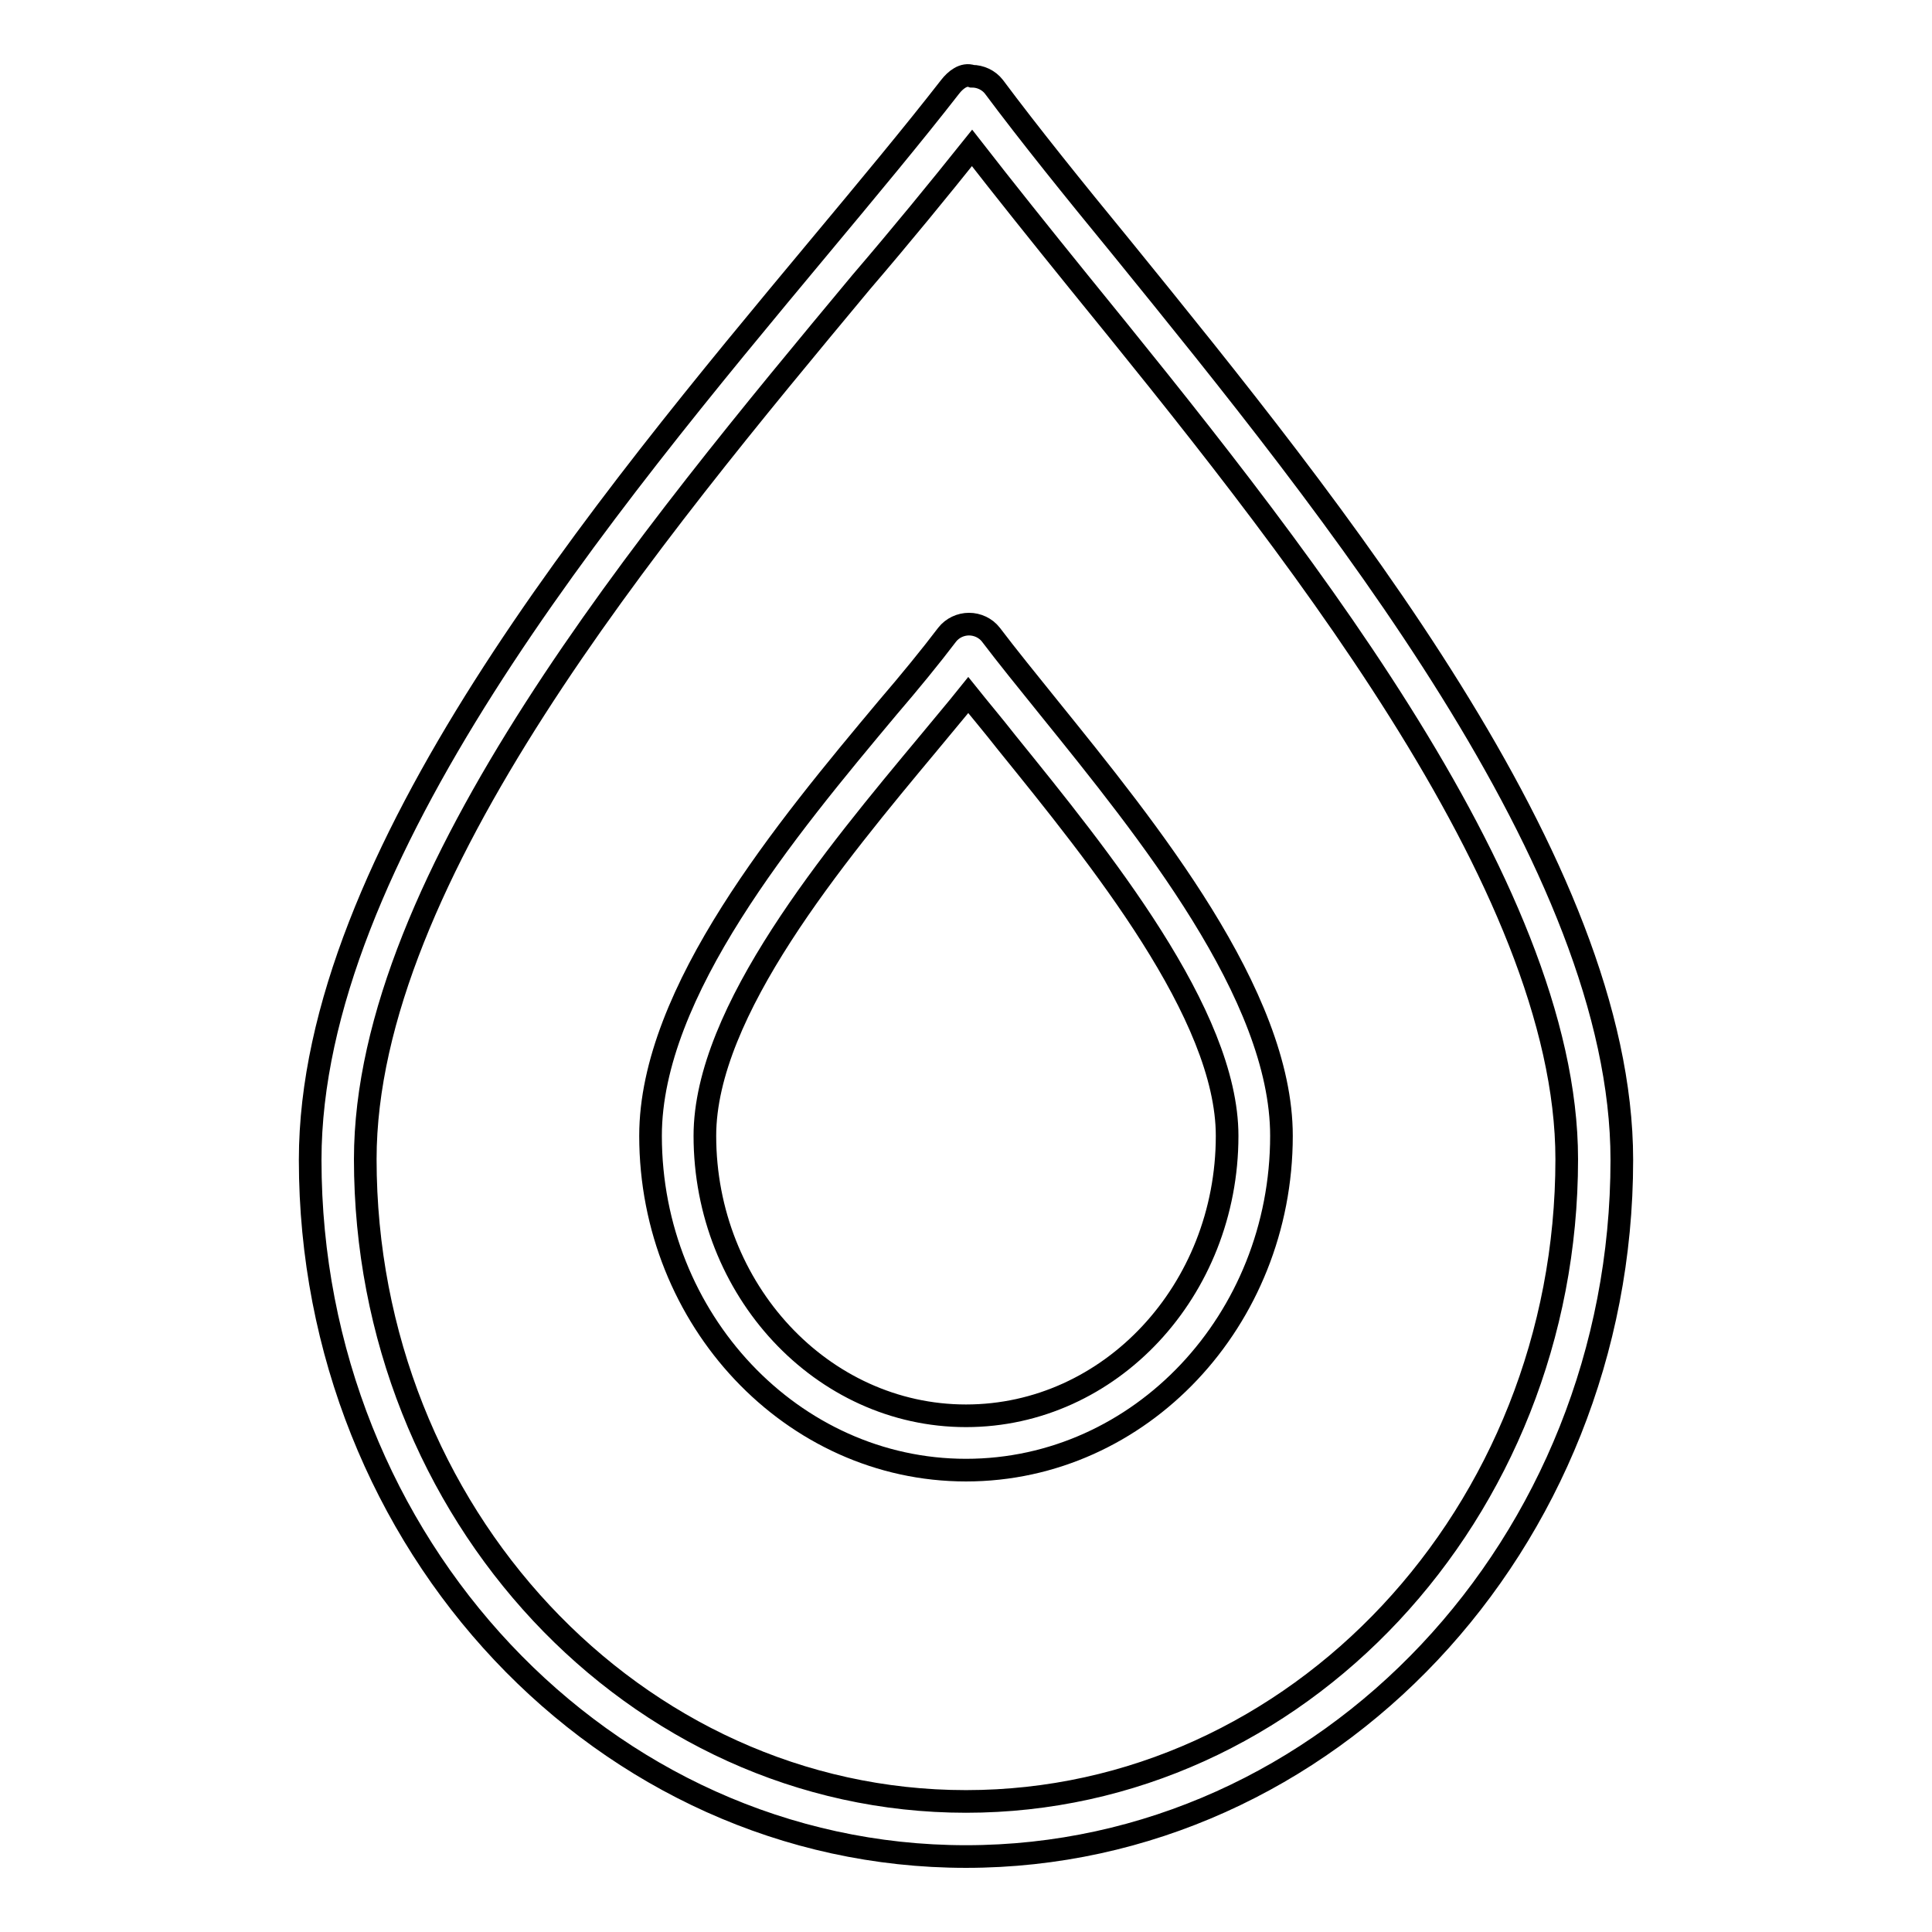
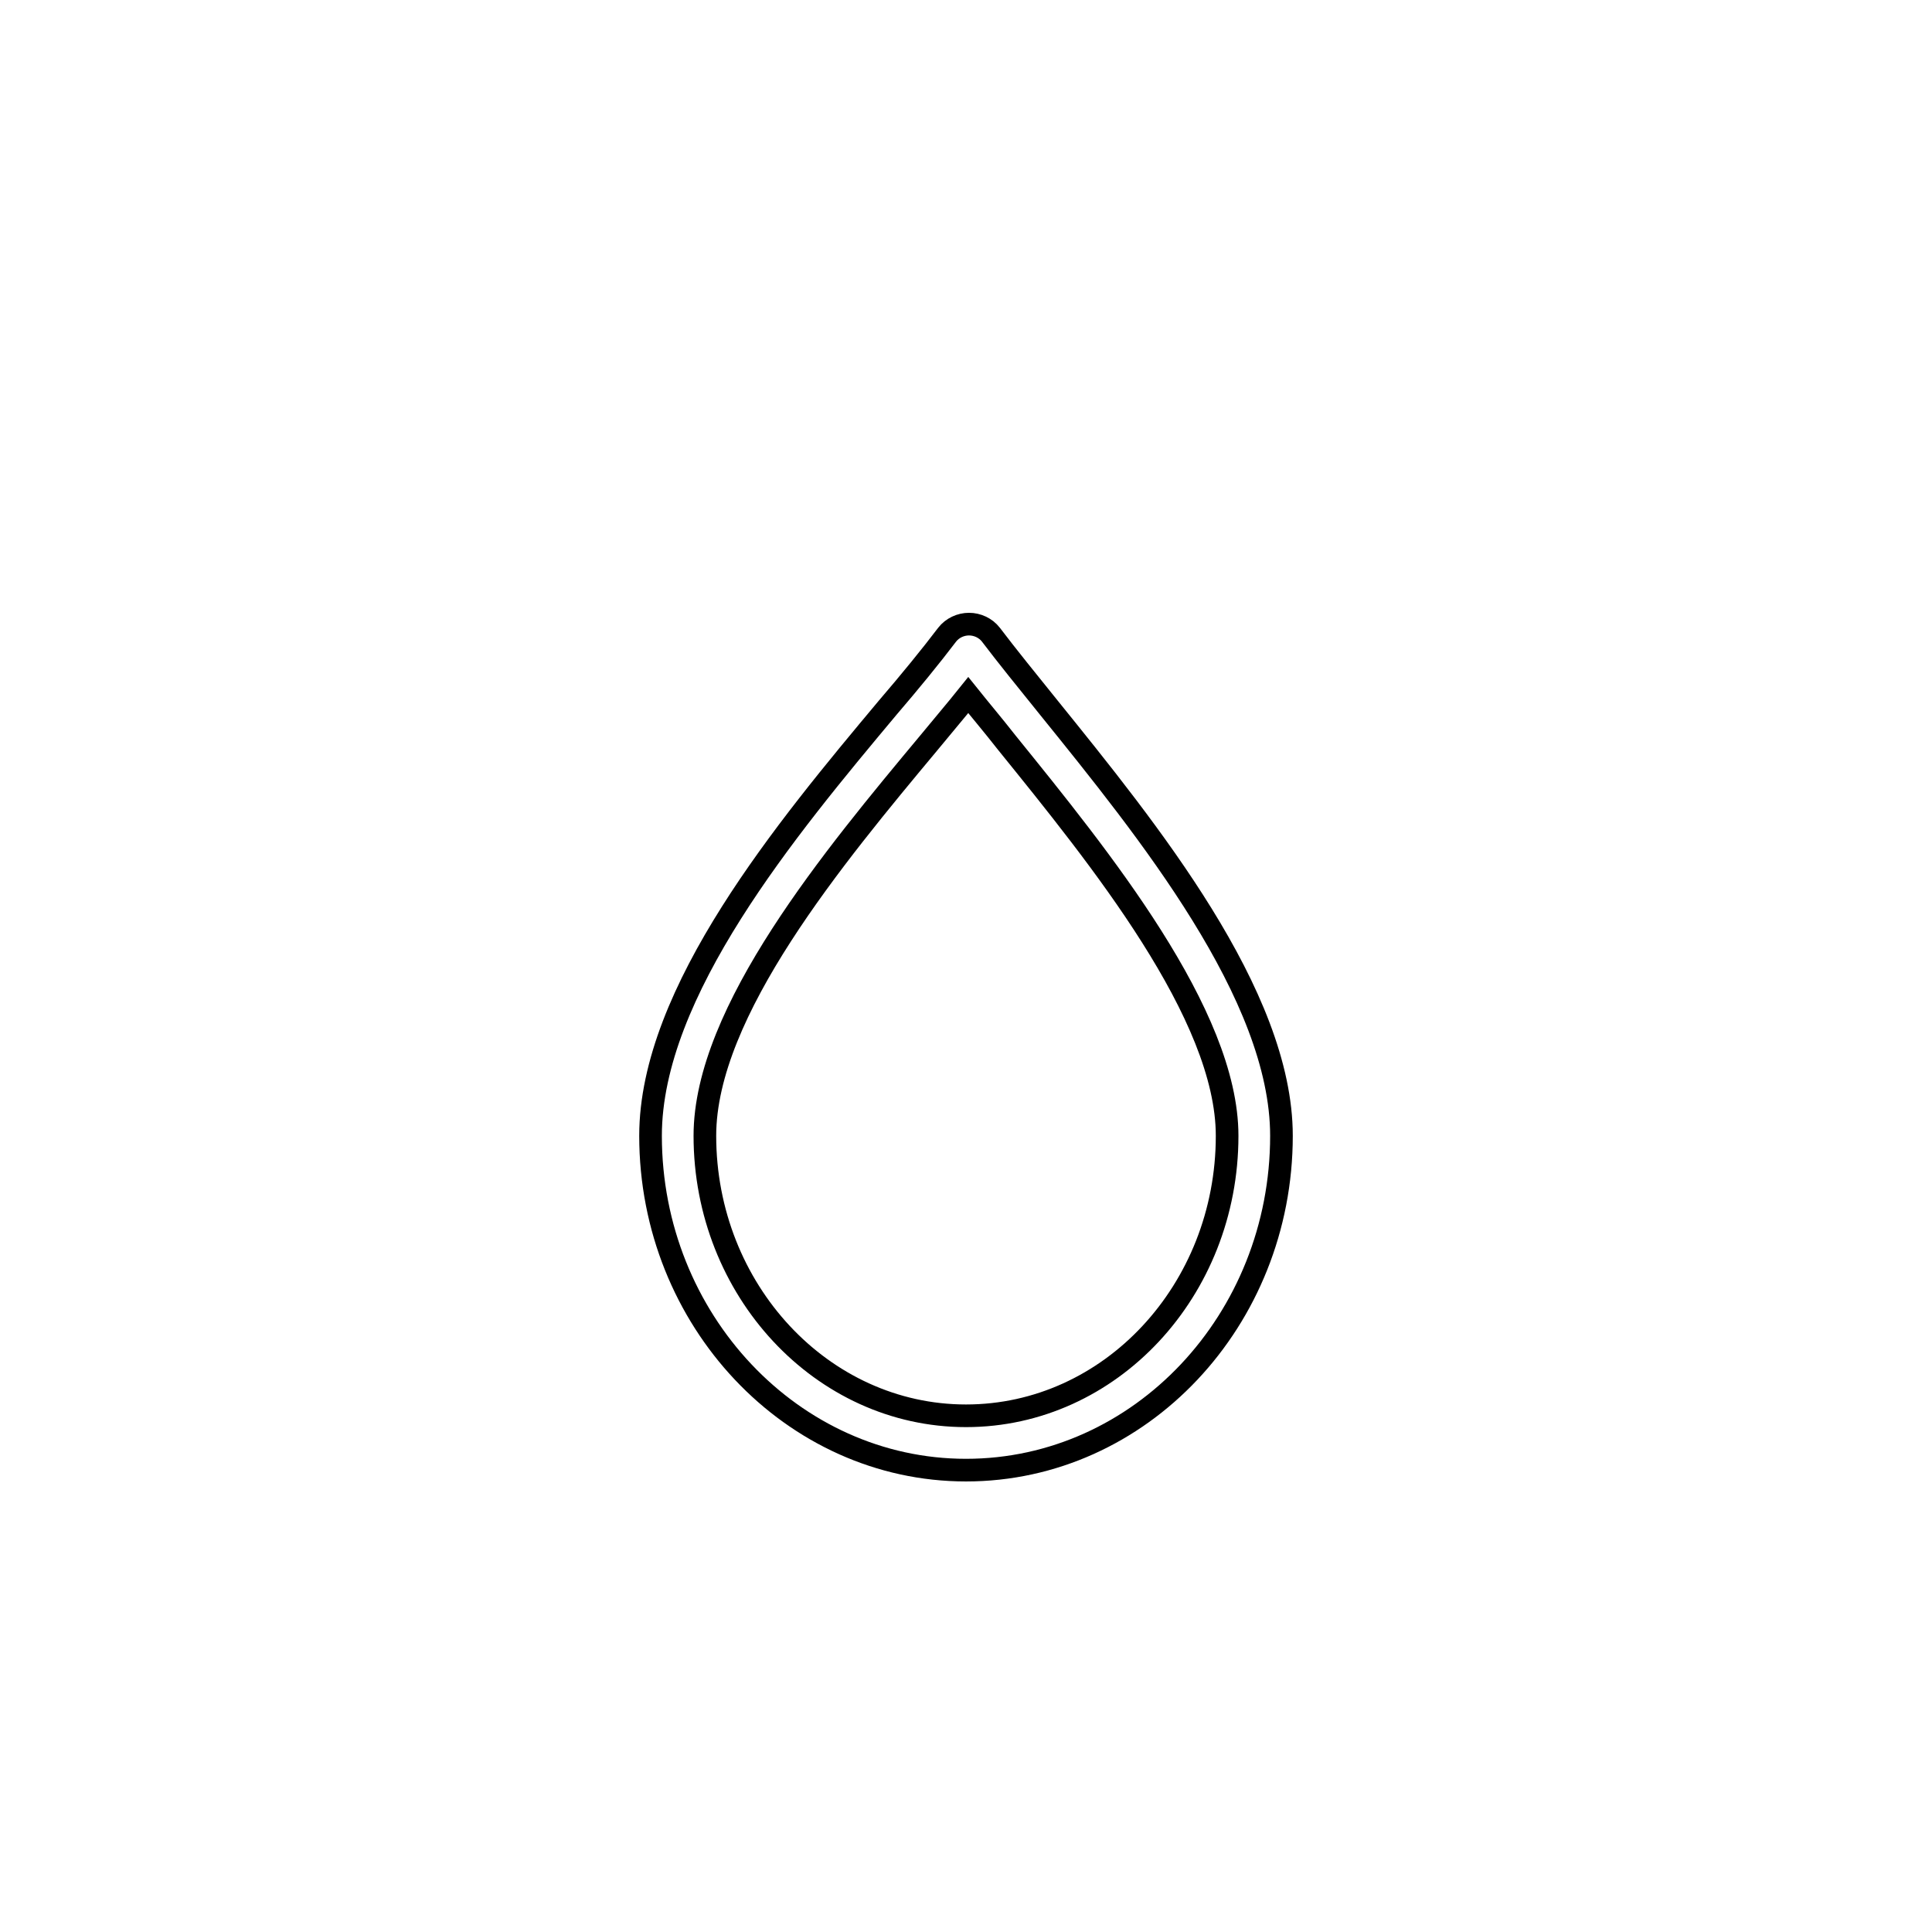
<svg xmlns="http://www.w3.org/2000/svg" version="1.1" x="0px" y="0px" viewBox="0 0 256 256" enable-background="new 0 0 256 256" xml:space="preserve">
  <g>
    <g>
      <path stroke-width="3" fill-opacity="0" stroke="#000000" d="M128,194.8c-23,0-41.8-19.9-41.8-44.3c0-19.1,18.1-40.8,31.4-56.7c3-3.5,5.7-6.8,7.9-9.7c0.7-0.9,1.8-1.4,2.9-1.4h0c1.1,0,2.2,0.5,2.9,1.4c2.2,2.9,4.8,6.1,7.7,9.7c13,16.1,30.8,38,30.8,56.7C169.8,174.9,151.1,194.8,128,194.8z M128.3,92.1c-1.6,2-3.4,4.1-5.2,6.3c-12.5,15-29.7,35.6-29.7,52.1c0,20.4,15.5,37.1,34.6,37.1c19.1,0,34.6-16.6,34.6-37.1c0-16.1-16.9-36.9-29.2-52.1C131.6,96.1,129.9,94.1,128.3,92.1z" />
-       <path stroke-width="3" fill-opacity="0" stroke="#000000" d="M128,246c-47.9,0-86.9-41.4-86.9-92.3c0-40.1,39-86.8,67.4-120.9c6.5-7.8,12.5-15,17.4-21.3c0.7-0.9,1.8-1.8,2.9-1.4c1.1,0,2.2,0.5,2.9,1.4c4.7,6.3,10.5,13.5,16.9,21.3c28,34.5,66.3,81.7,66.3,120.9C214.9,204.6,175.9,246,128,246z M128.8,19.6c-4.4,5.5-9.3,11.5-14.7,17.8c-27.7,33.3-65.7,78.8-65.7,116.2c0,46.9,35.7,85.1,79.6,85.1c43.9,0,79.6-38.2,79.6-85.1c0-36.6-37.4-82.7-64.7-116.3C137.8,31,133,25,128.8,19.6z" />
    </g>
  </g>
</svg>